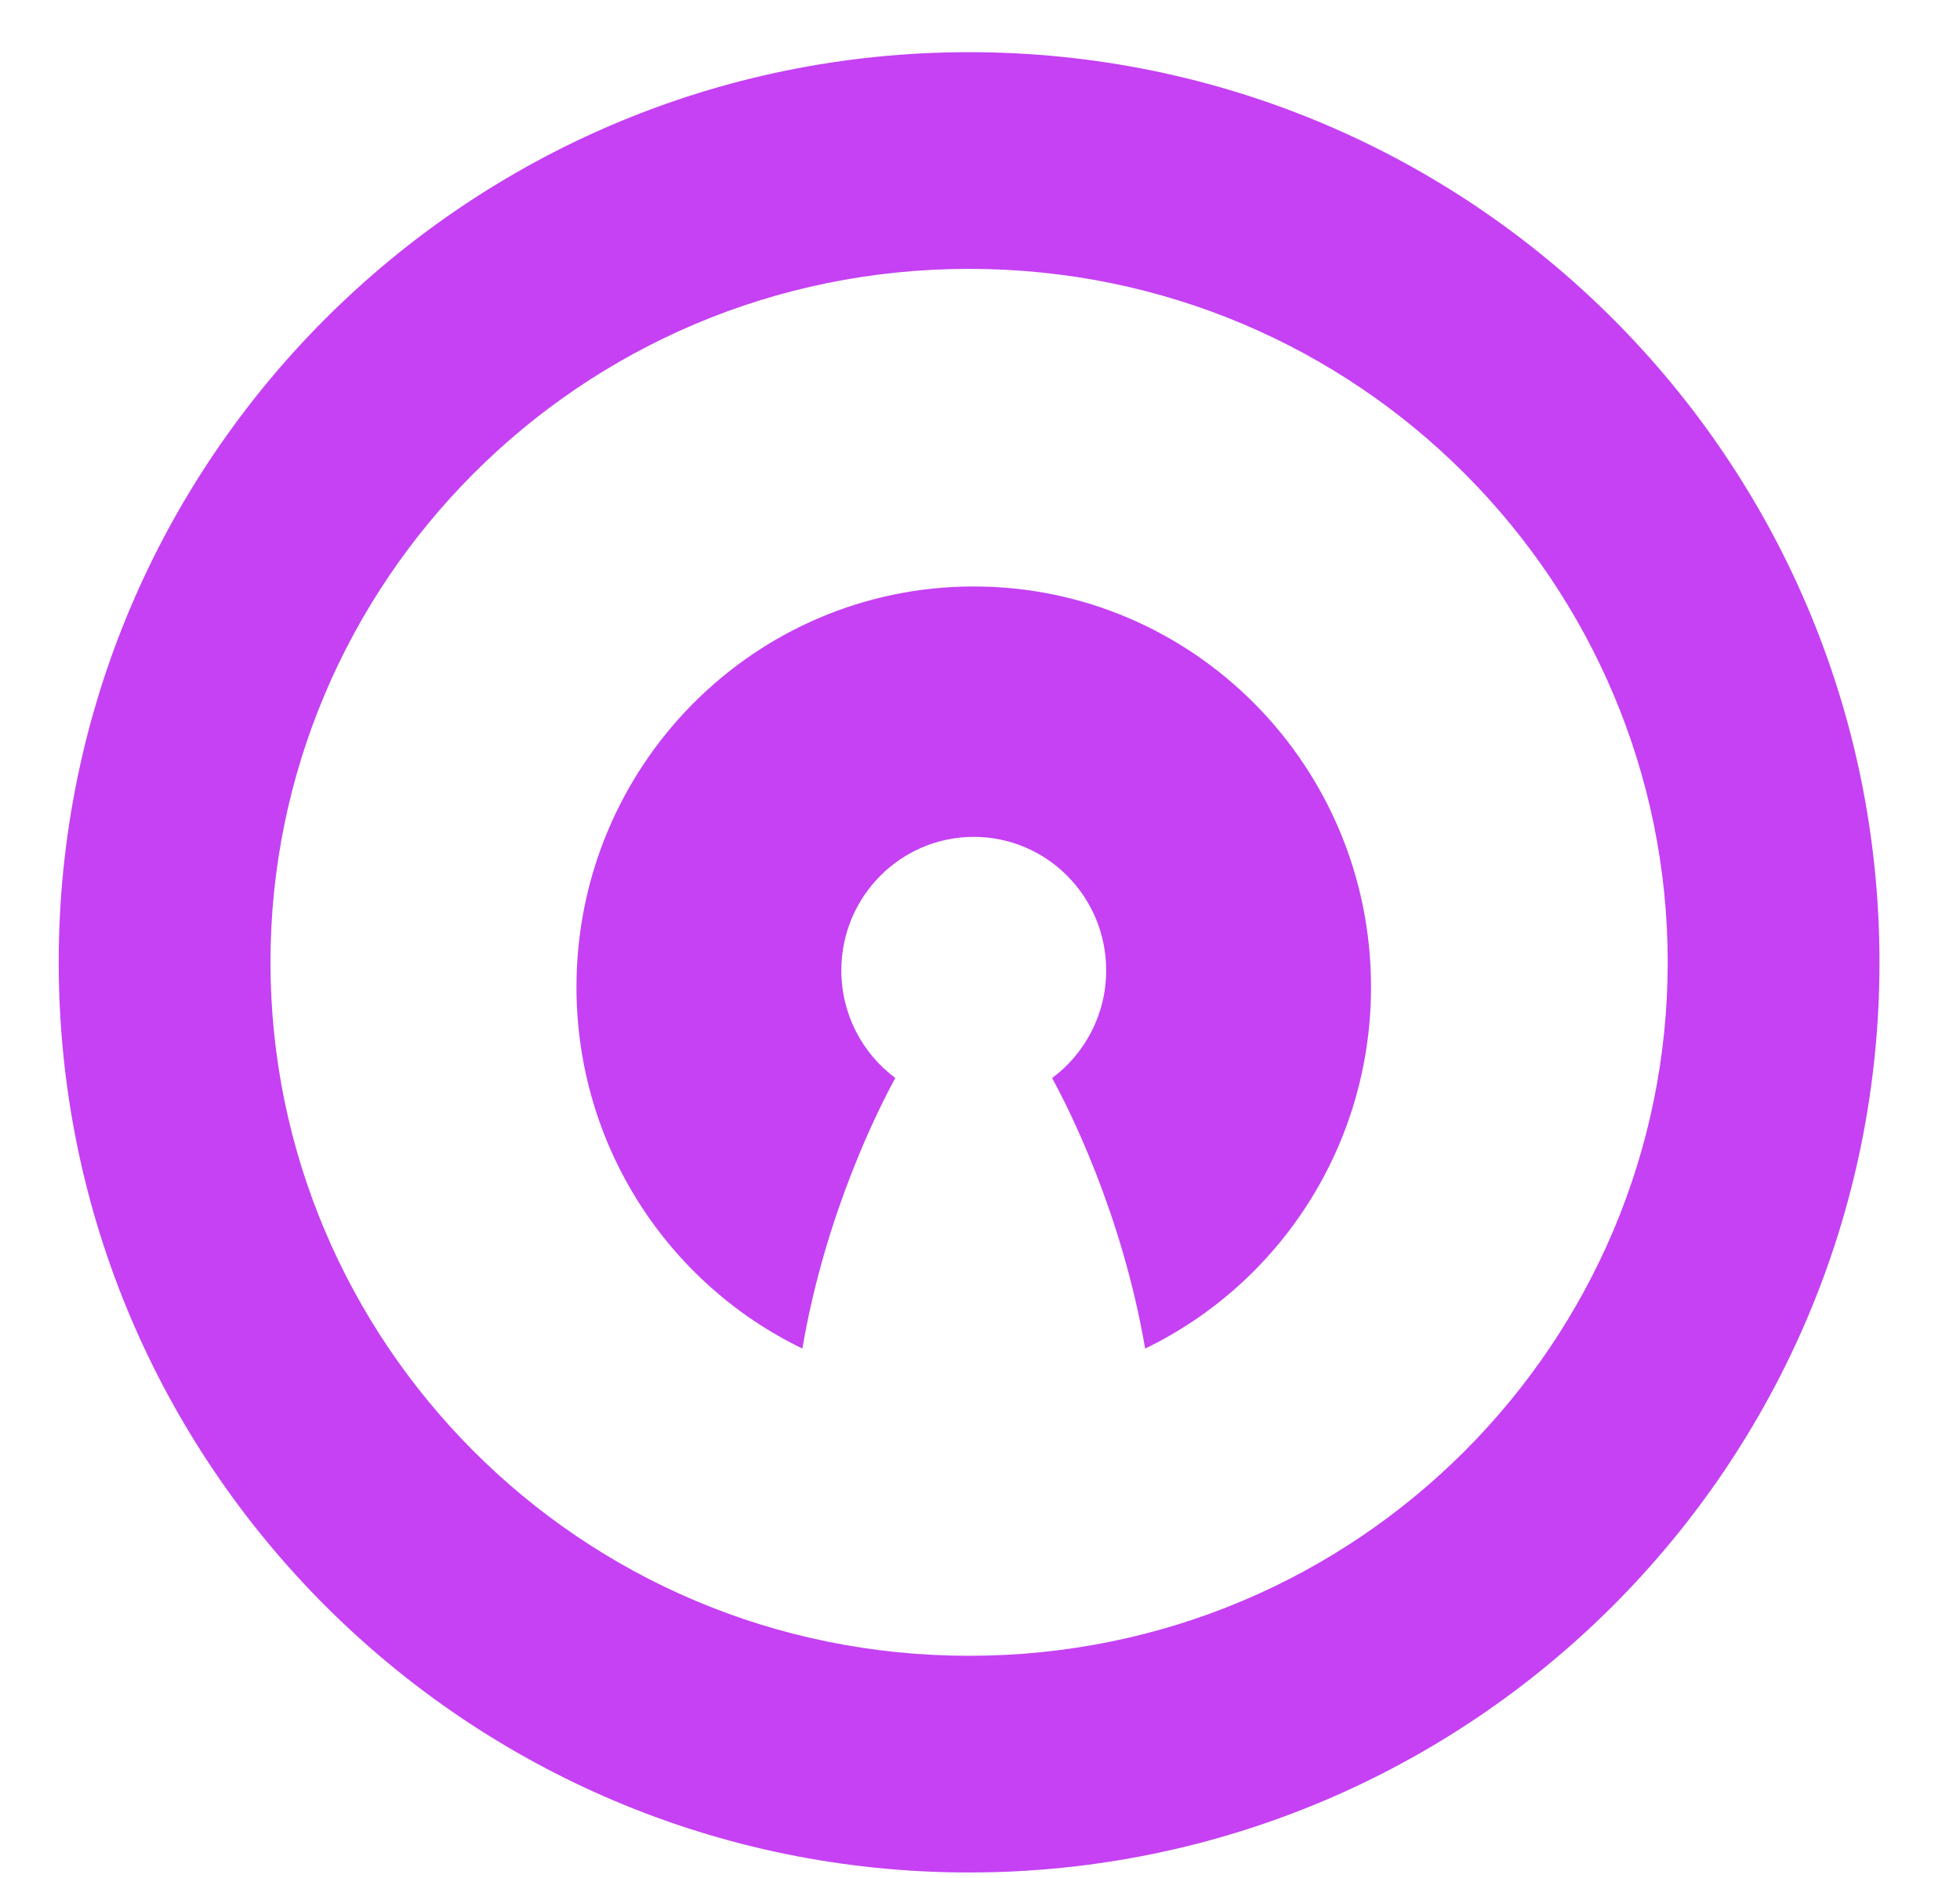
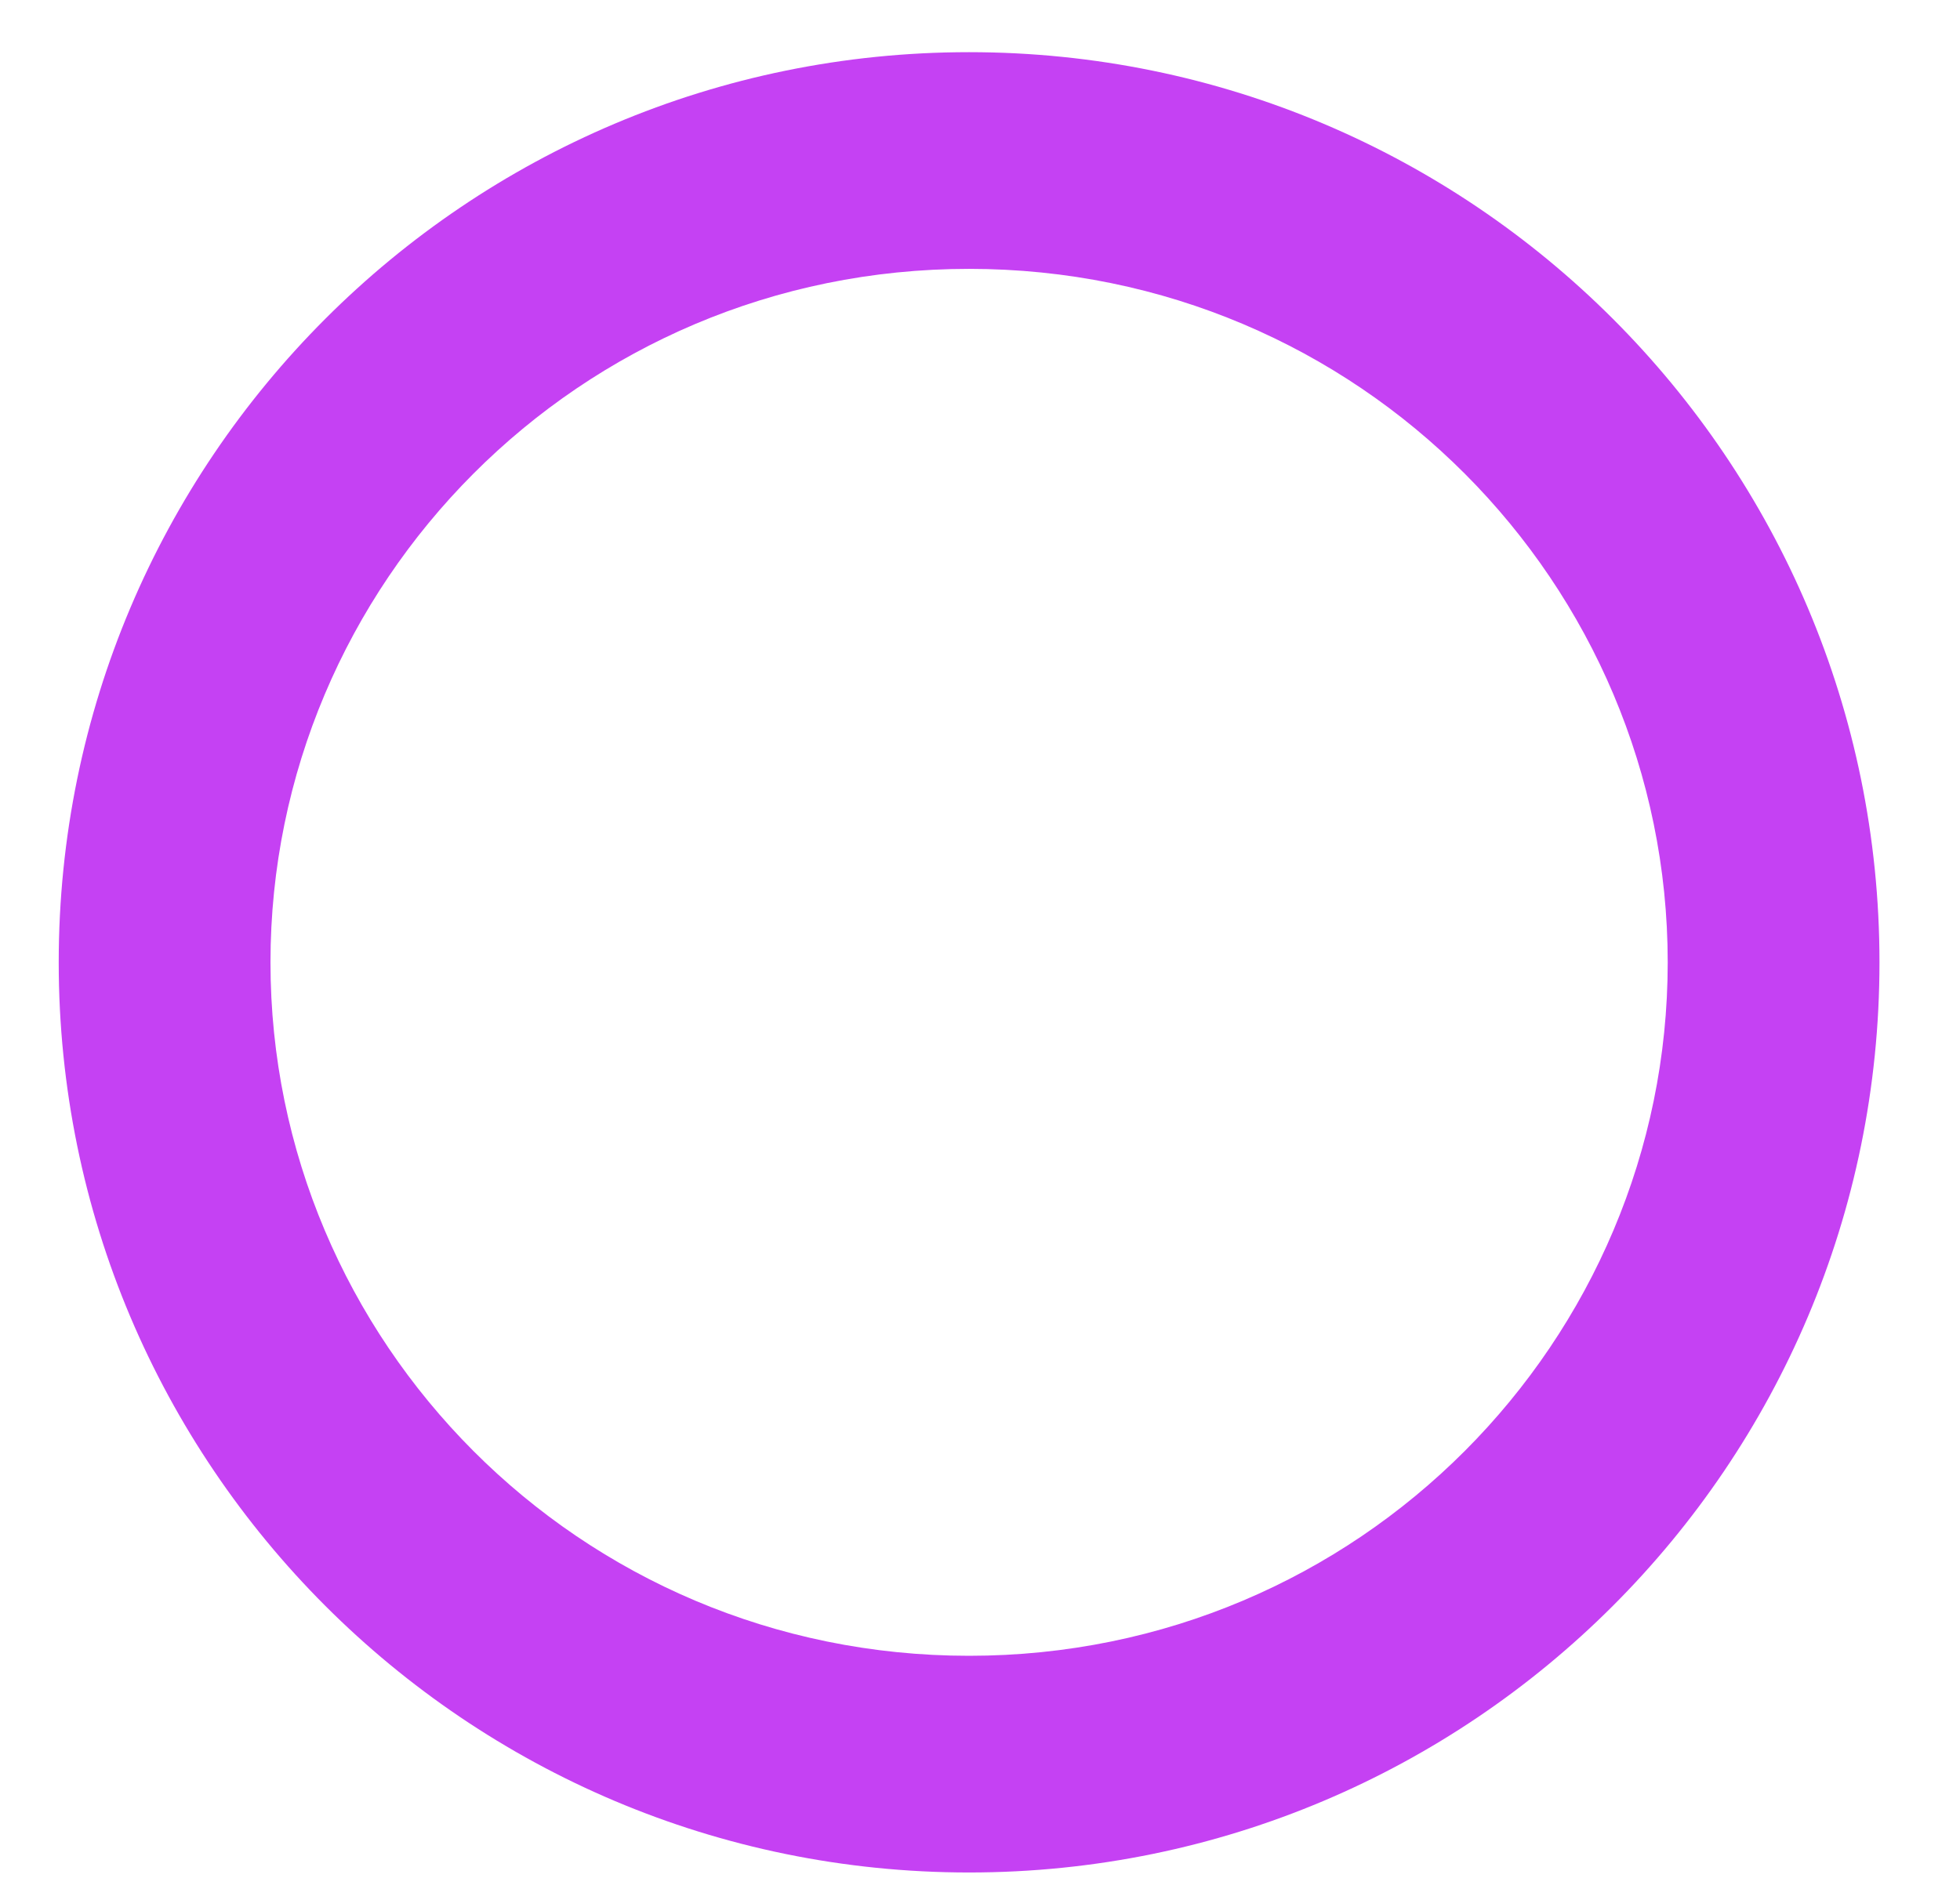
<svg xmlns="http://www.w3.org/2000/svg" width="24" height="23" viewBox="0 0 24 23" fill="none">
-   <path fill-rule="evenodd" clip-rule="evenodd" d="M11.866 20.28C16.649 20.28 20.421 16.419 20.421 11.787C20.421 7.154 16.649 3.293 11.866 3.293C7.084 3.293 3.312 7.154 3.312 11.787C3.312 16.419 7.084 20.28 11.866 20.28ZM11.866 22.934C18.023 22.934 23.014 17.943 23.014 11.787C23.014 5.63 18.023 0.639 11.866 0.639C5.71 0.639 0.719 5.63 0.719 11.787C0.719 17.943 5.71 22.934 11.866 22.934Z" fill="#C541F3" />
-   <path fill-rule="evenodd" clip-rule="evenodd" d="M9.825 16.517C8.189 15.727 7.059 14.041 7.059 12.089C7.059 9.38 9.237 7.183 11.923 7.183C14.61 7.183 16.788 9.38 16.788 12.089C16.788 14.041 15.658 15.727 14.022 16.517C13.737 14.847 13.073 13.55 12.883 13.204C13.284 12.906 13.545 12.426 13.545 11.885C13.545 10.982 12.819 10.25 11.924 10.25C11.028 10.25 10.302 10.982 10.302 11.885C10.302 12.426 10.562 12.905 10.963 13.203C10.774 13.549 10.109 14.846 9.825 16.517Z" fill="#C541F3" />
+   <path fill-rule="evenodd" clip-rule="evenodd" d="M11.866 20.28C16.649 20.28 20.421 16.419 20.421 11.787C20.421 7.154 16.649 3.293 11.866 3.293C7.084 3.293 3.312 7.154 3.312 11.787C3.312 16.419 7.084 20.28 11.866 20.28ZM11.866 22.934C18.023 22.934 23.014 17.943 23.014 11.787C23.014 5.63 18.023 0.639 11.866 0.639C5.71 0.639 0.719 5.63 0.719 11.787C0.719 17.943 5.71 22.934 11.866 22.934" fill="#C541F3" />
</svg>